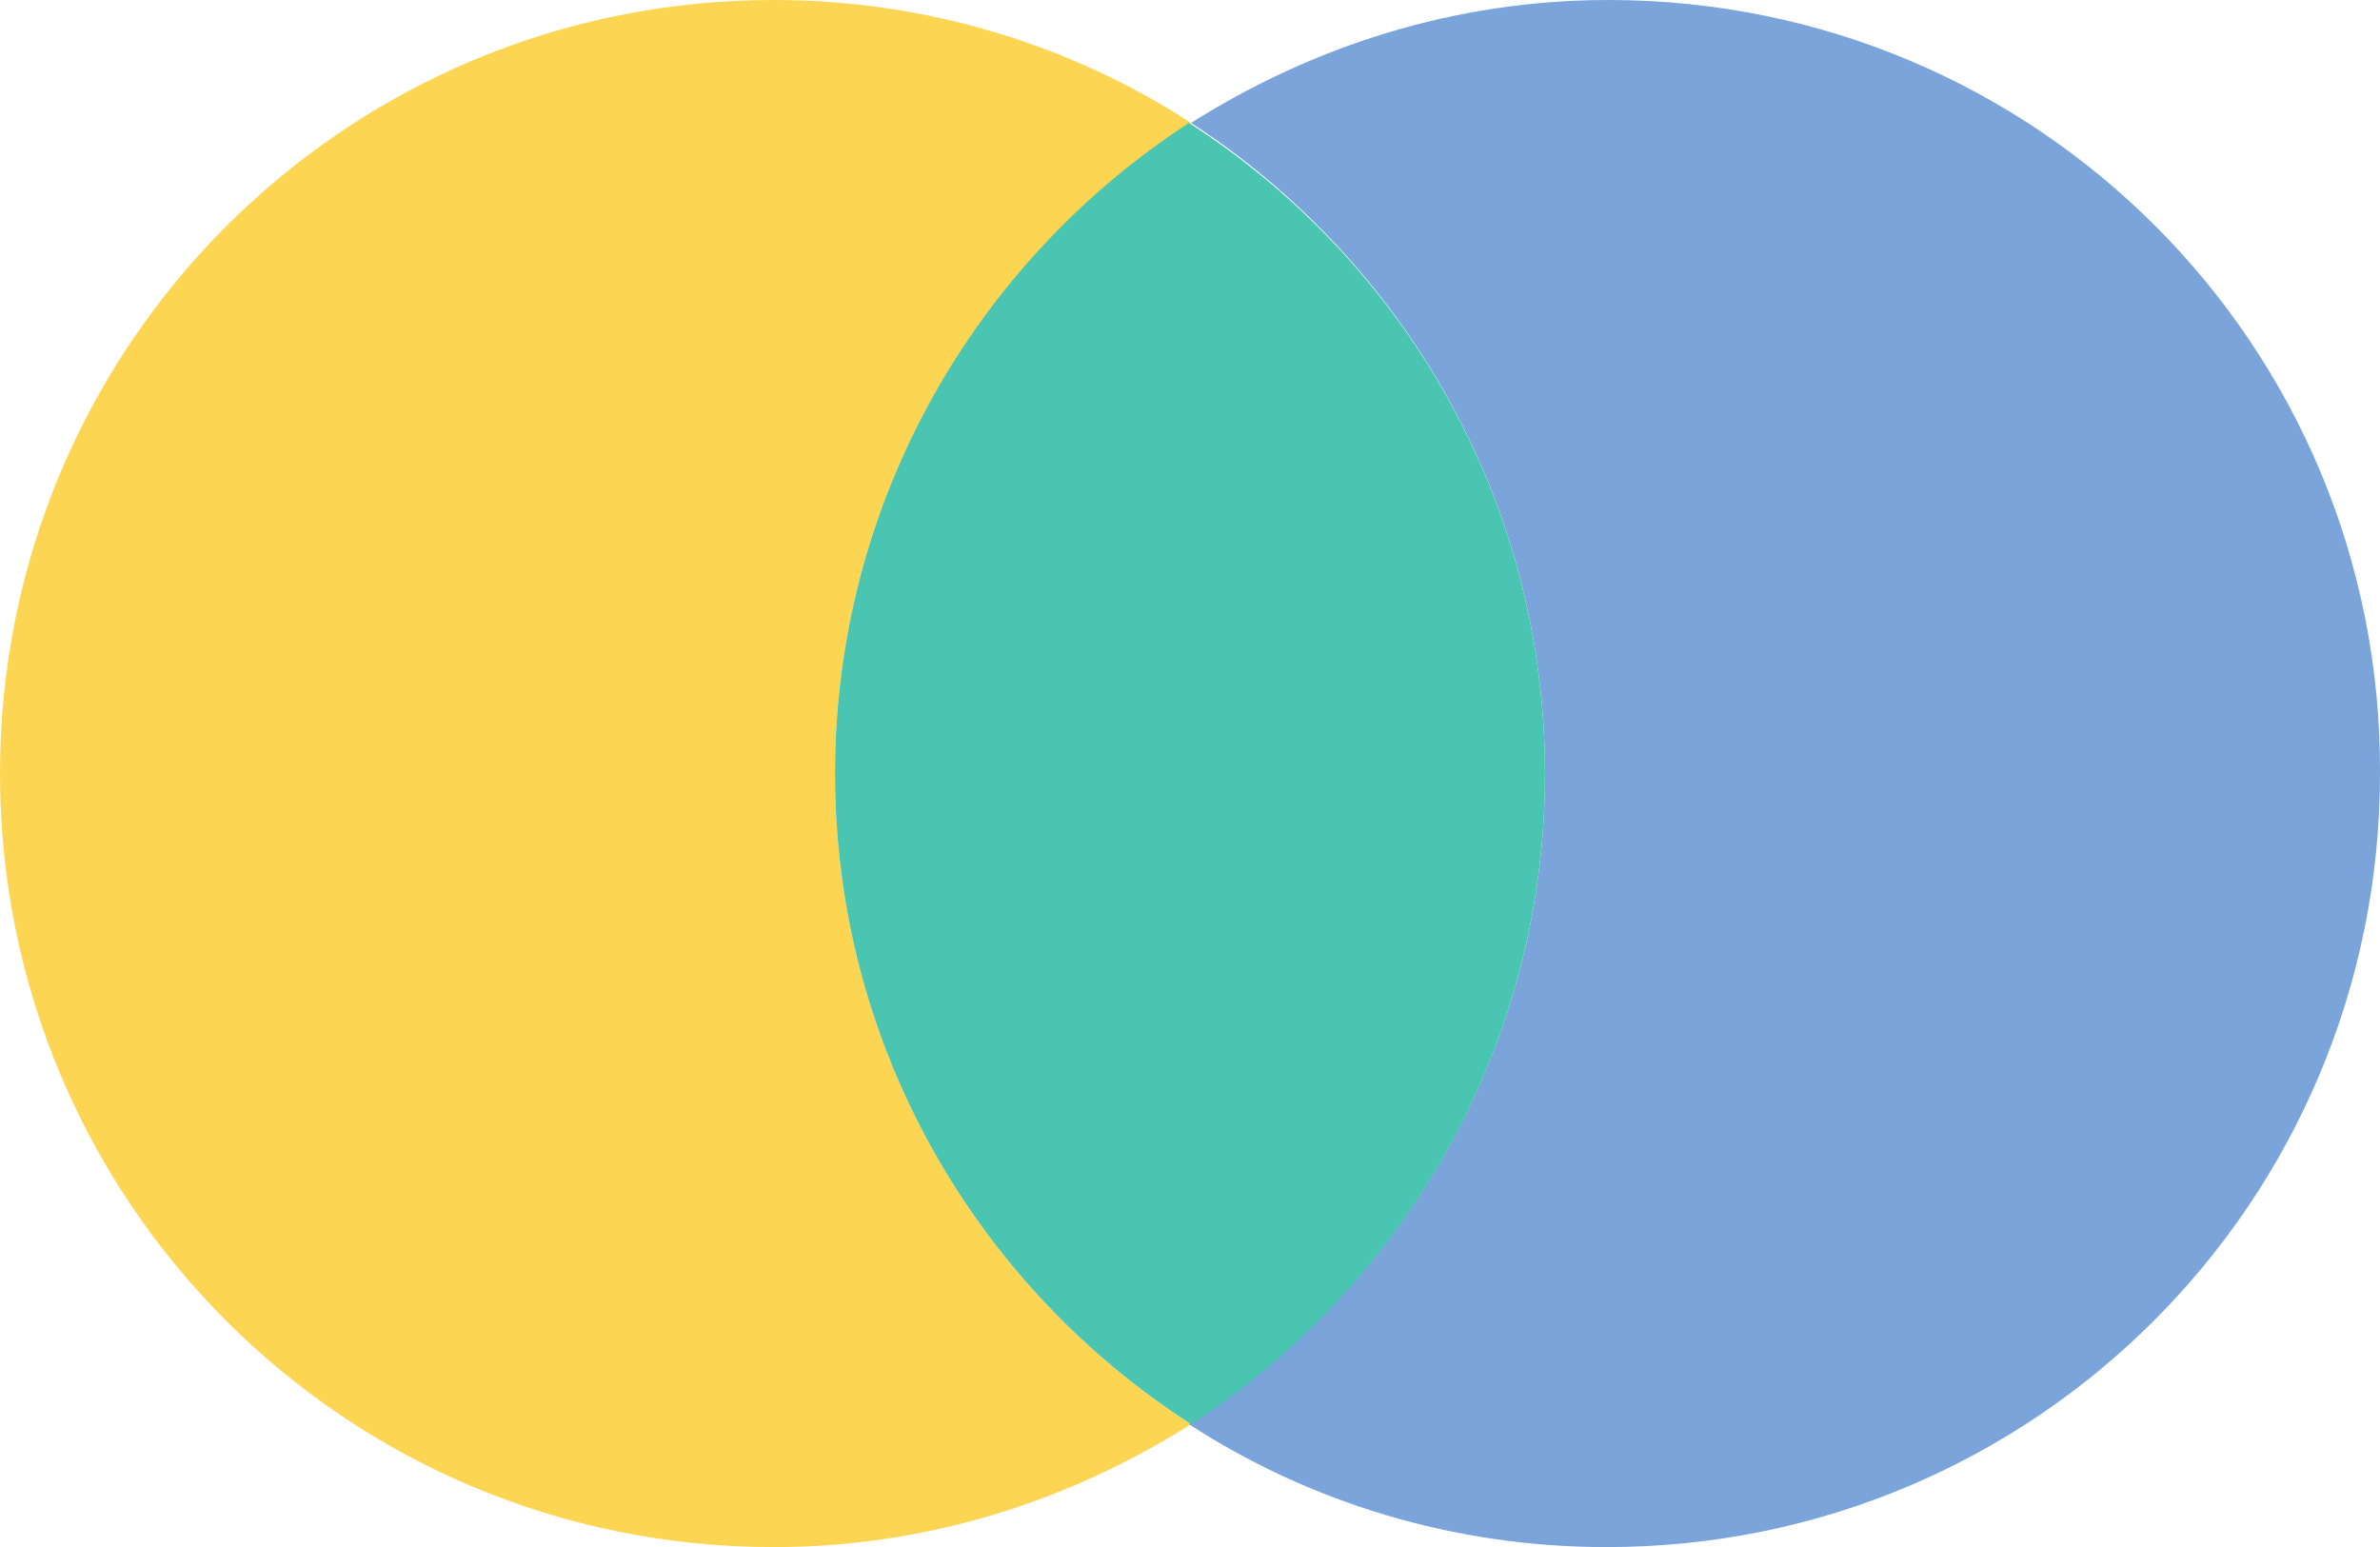
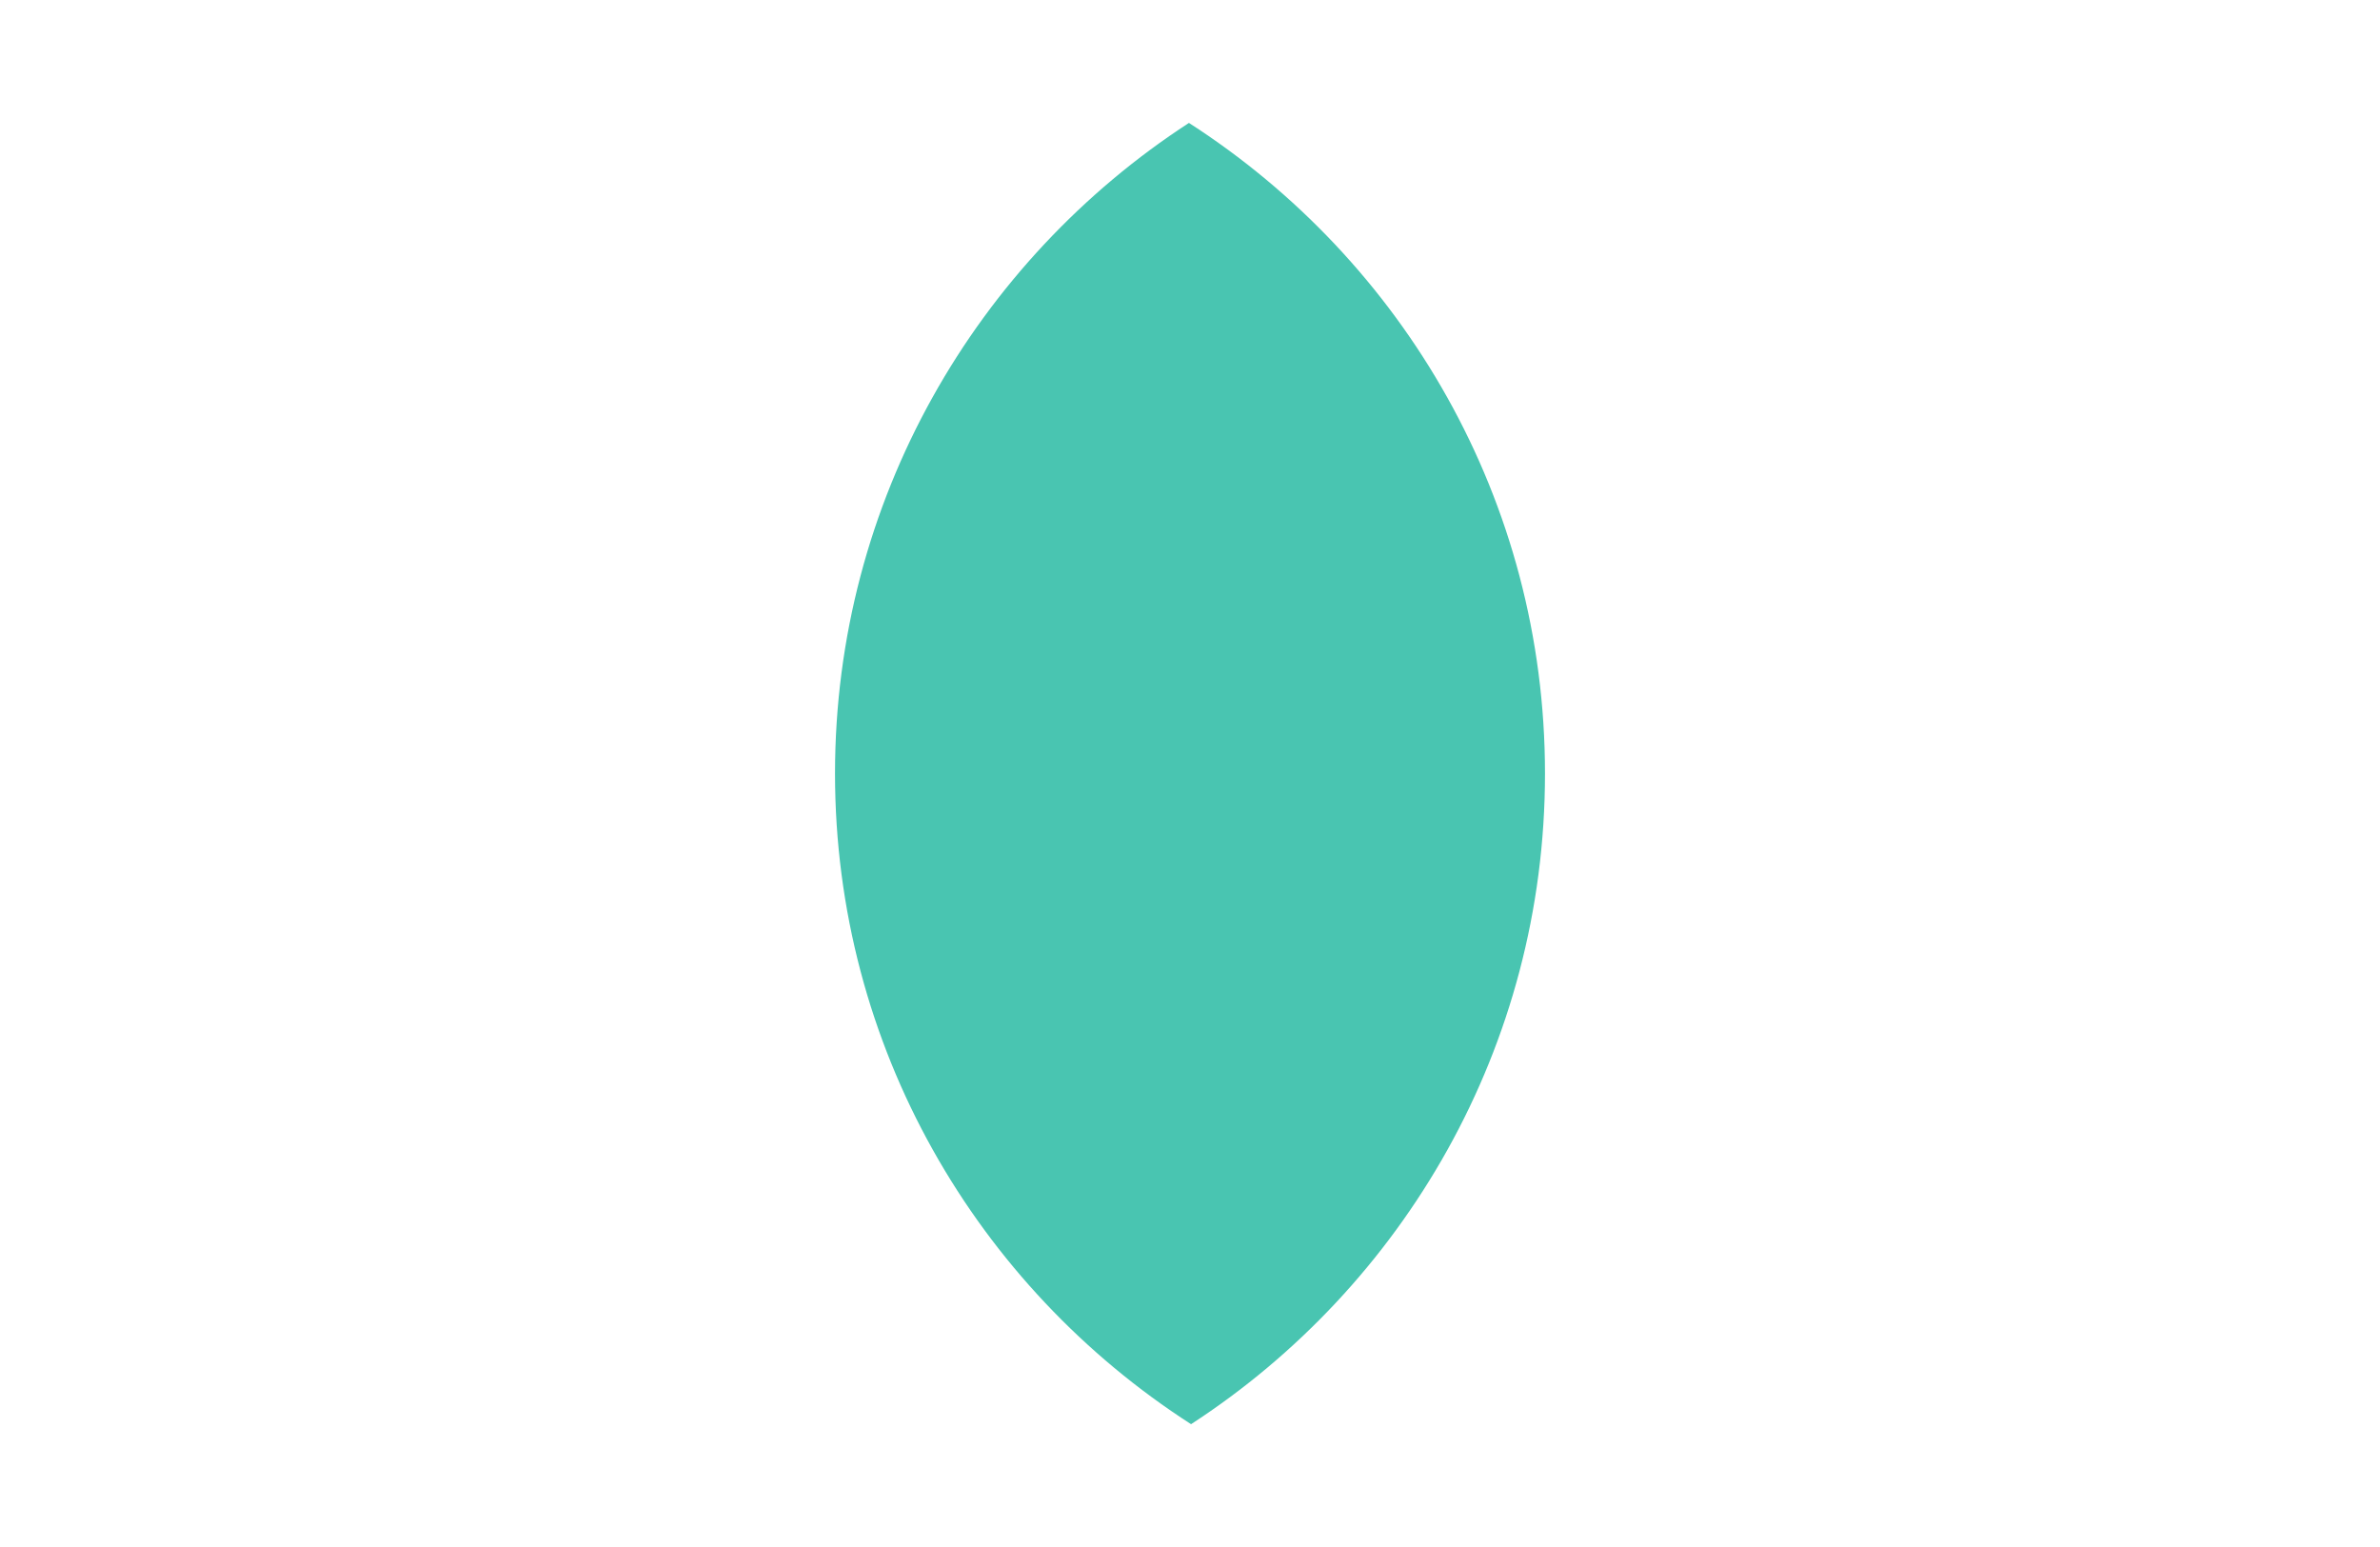
<svg xmlns="http://www.w3.org/2000/svg" viewBox="0 0 112.3 73">
-   <path d="M39.4 36.5c0-12.9 6.7-24.2 16.8-30.7C50.5 2.1 43.7 0 36.5 0 16.3 0 0 16.3 0 36.5S16.3 73 36.5 73c7.3 0 14-2.2 19.7-5.8-10.1-6.5-16.8-17.8-16.8-30.7z" fill="#fcd652" />
-   <path d="M75.9 0c-7.3 0-14 2.2-19.7 5.8 10 6.5 16.7 17.8 16.7 30.7s-6.7 24.2-16.8 30.7c5.7 3.7 12.5 5.8 19.7 5.8 20.2 0 36.5-16.3 36.5-36.5C112.4 16.3 96.1 0 75.9 0z" fill="#7ba4db" />
  <path d="M72.9 36.5c0-12.9-6.7-24.2-16.8-30.7-10 6.5-16.7 17.8-16.7 30.7s6.7 24.2 16.8 30.7c10-6.5 16.7-17.8 16.7-30.7z" fill="#49c5b1" />
</svg>